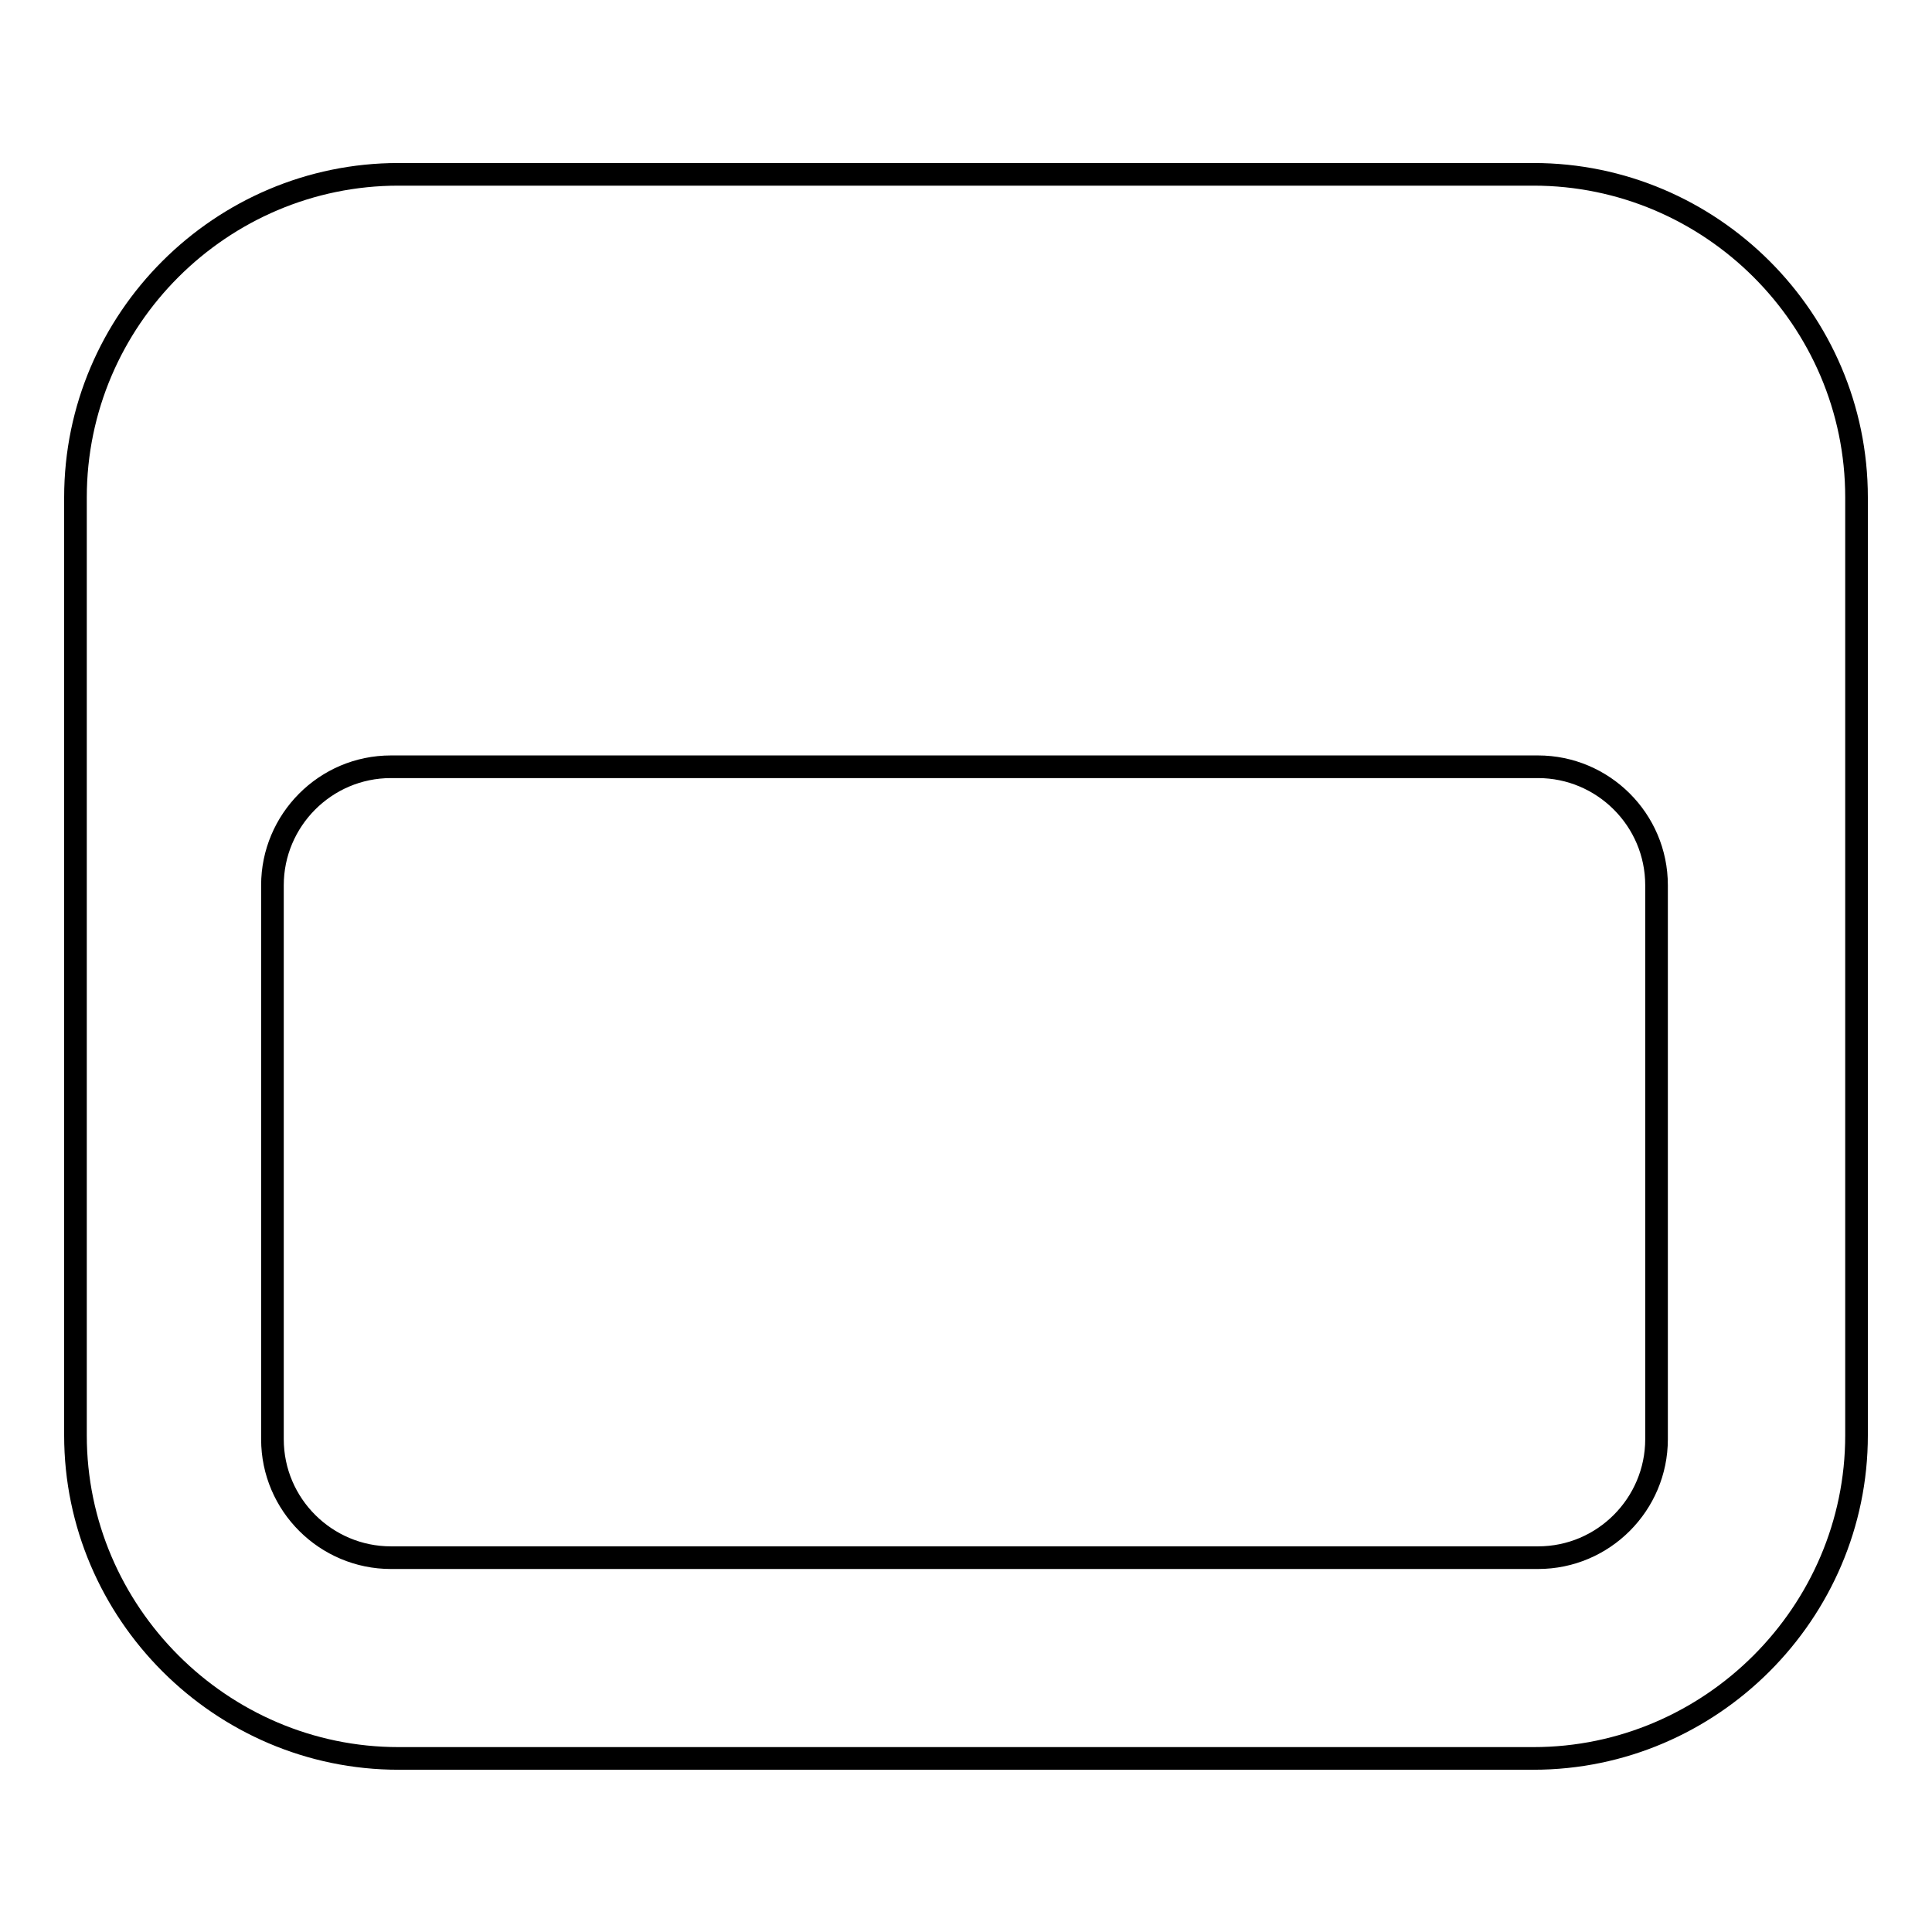
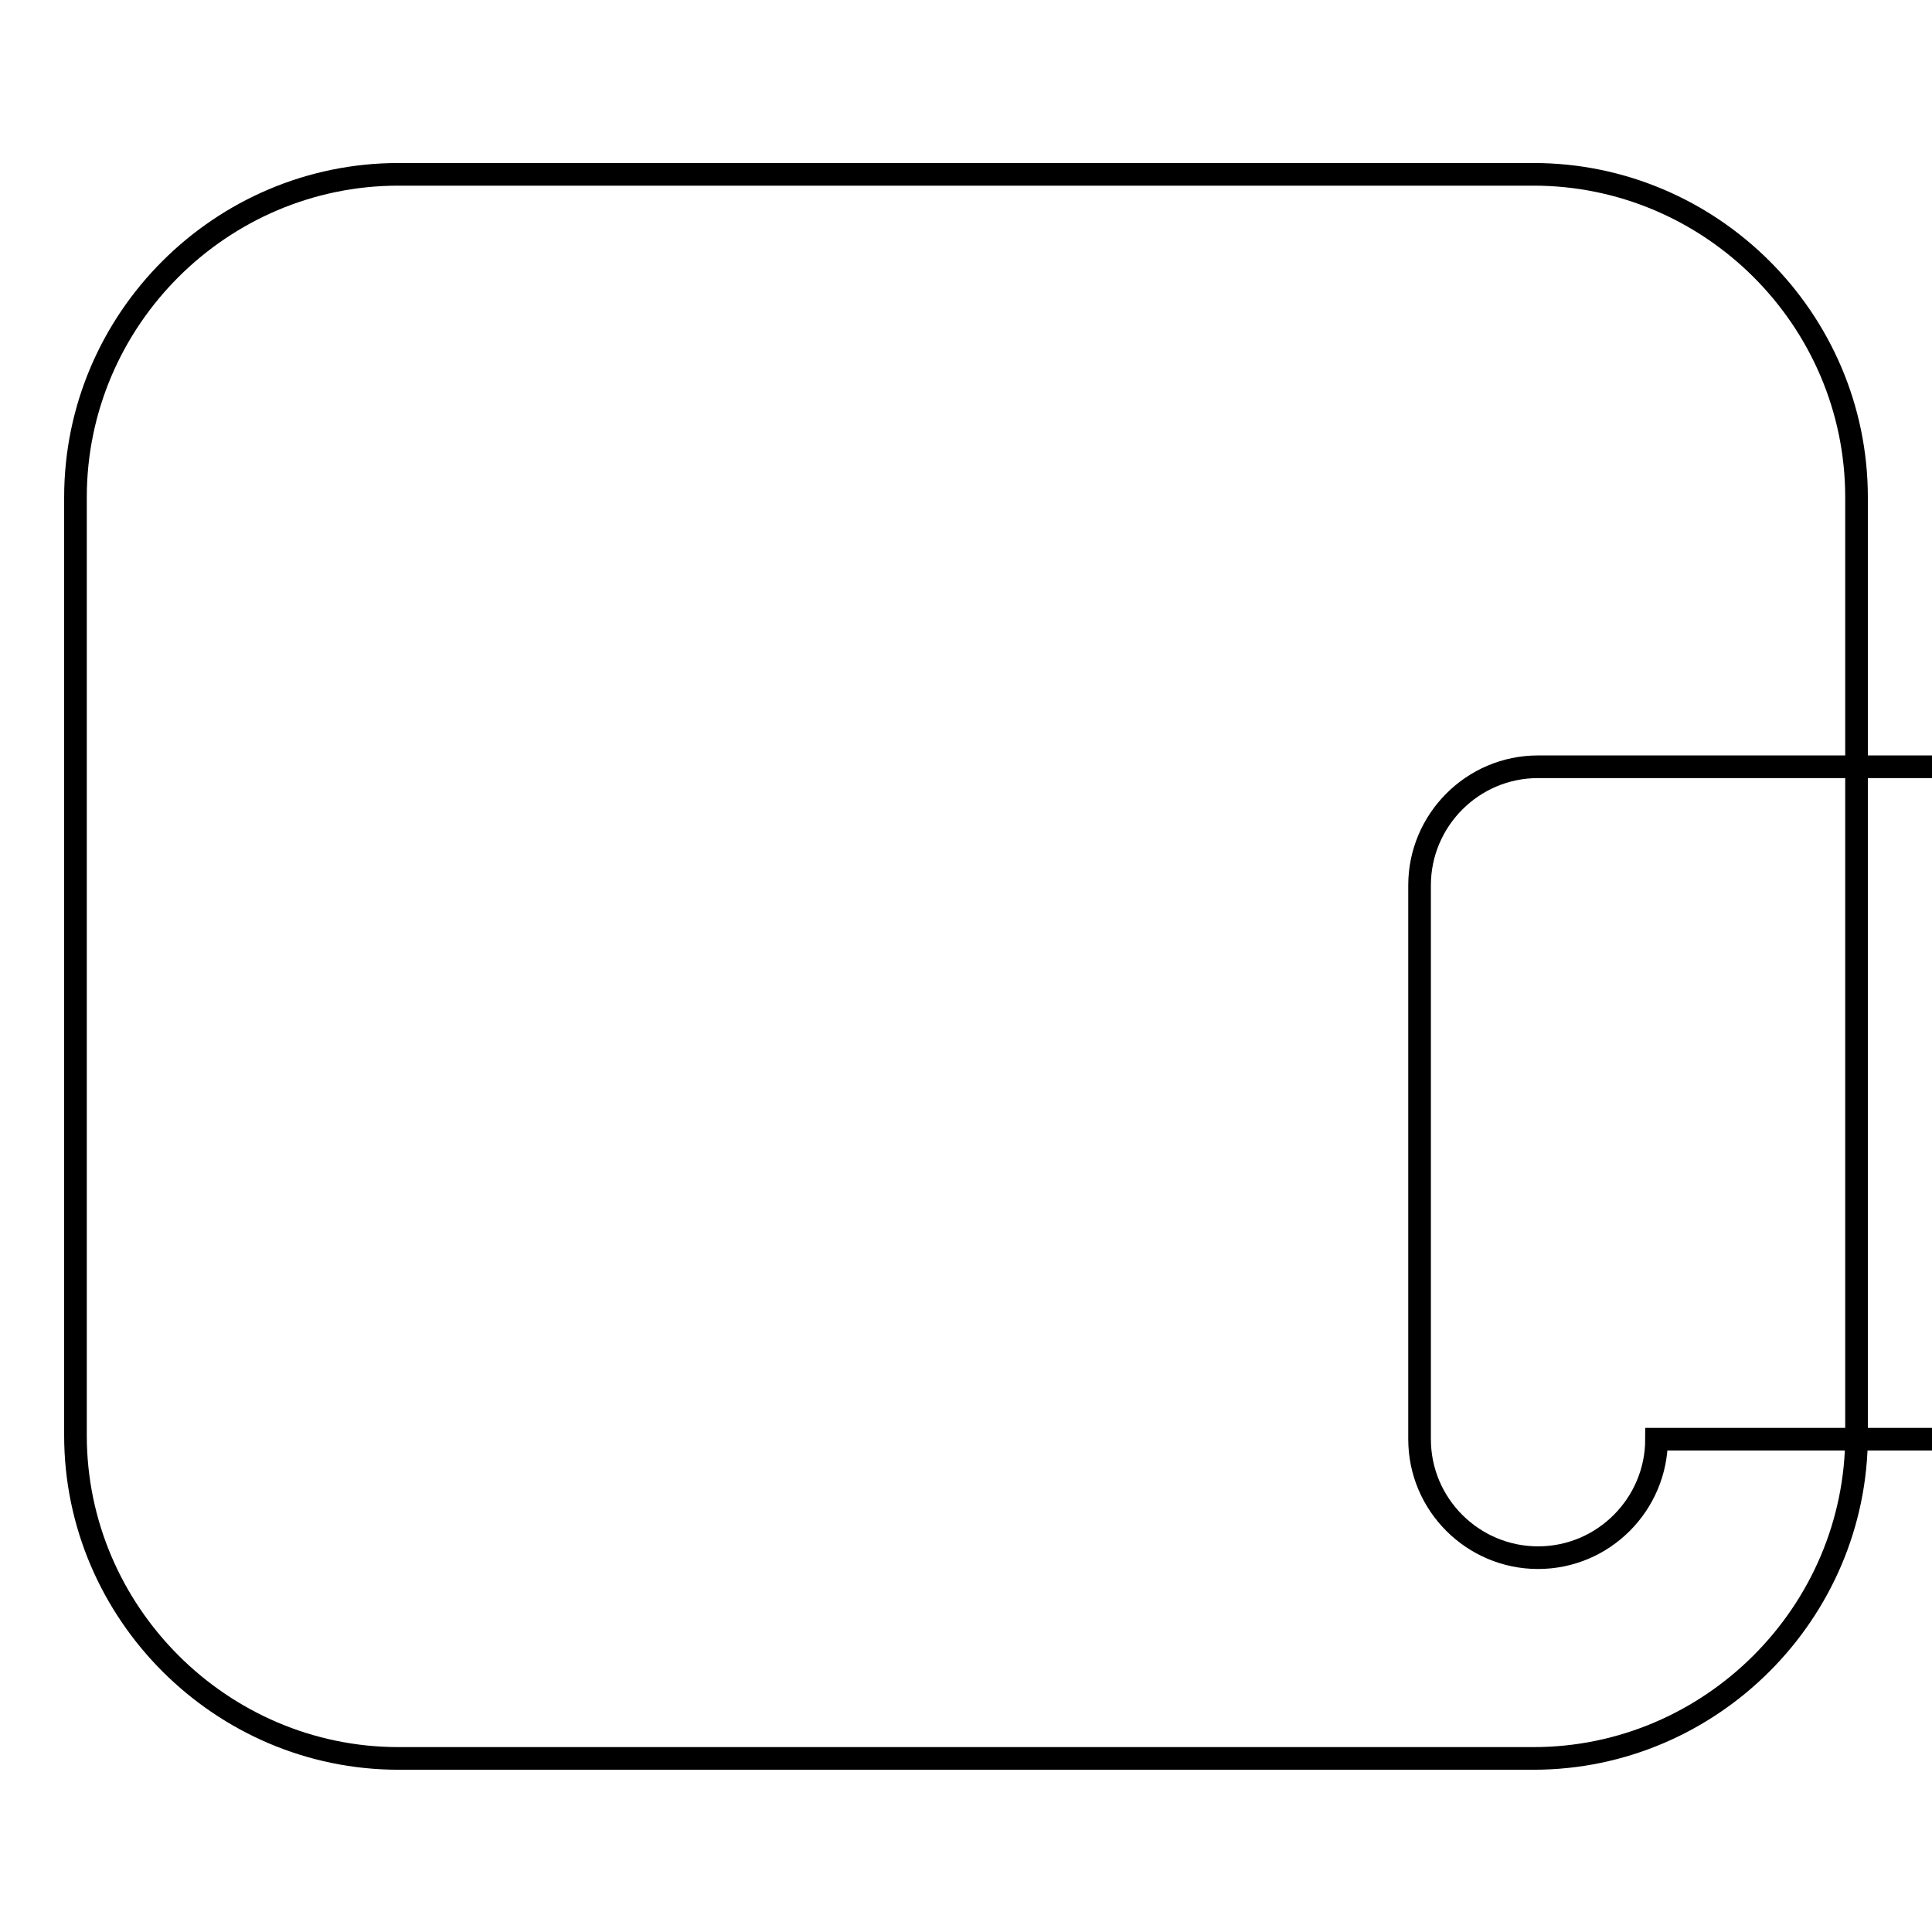
<svg xmlns="http://www.w3.org/2000/svg" version="1.1" x="0px" y="0px" viewBox="0 0 256 256" enable-background="new 0 0 256 256" xml:space="preserve">
  <g>
    <g>
-       <path stroke-width="3" fill-opacity="0" stroke="#000000" d="M203.2,23.1H52.8C29.3,23.1,10,42.3,10,65.9v124.3c0,23.5,19.3,42.8,42.8,42.8h150.4c23.5,0,42.8-19.3,42.8-42.8V65.9C246,42.3,226.7,23.1,203.2,23.1z M219.5,190.7c0,8.6-7,15.7-15.7,15.7h-152c-8.6,0-15.7-7-15.7-15.7v-73.4c0-8.6,7-15.7,15.7-15.7h152c8.6,0,15.7,7,15.7,15.7V190.7L219.5,190.7z" />
+       <path stroke-width="3" fill-opacity="0" stroke="#000000" d="M203.2,23.1H52.8C29.3,23.1,10,42.3,10,65.9v124.3c0,23.5,19.3,42.8,42.8,42.8h150.4c23.5,0,42.8-19.3,42.8-42.8V65.9C246,42.3,226.7,23.1,203.2,23.1z M219.5,190.7c0,8.6-7,15.7-15.7,15.7c-8.6,0-15.7-7-15.7-15.7v-73.4c0-8.6,7-15.7,15.7-15.7h152c8.6,0,15.7,7,15.7,15.7V190.7L219.5,190.7z" />
    </g>
  </g>
</svg>